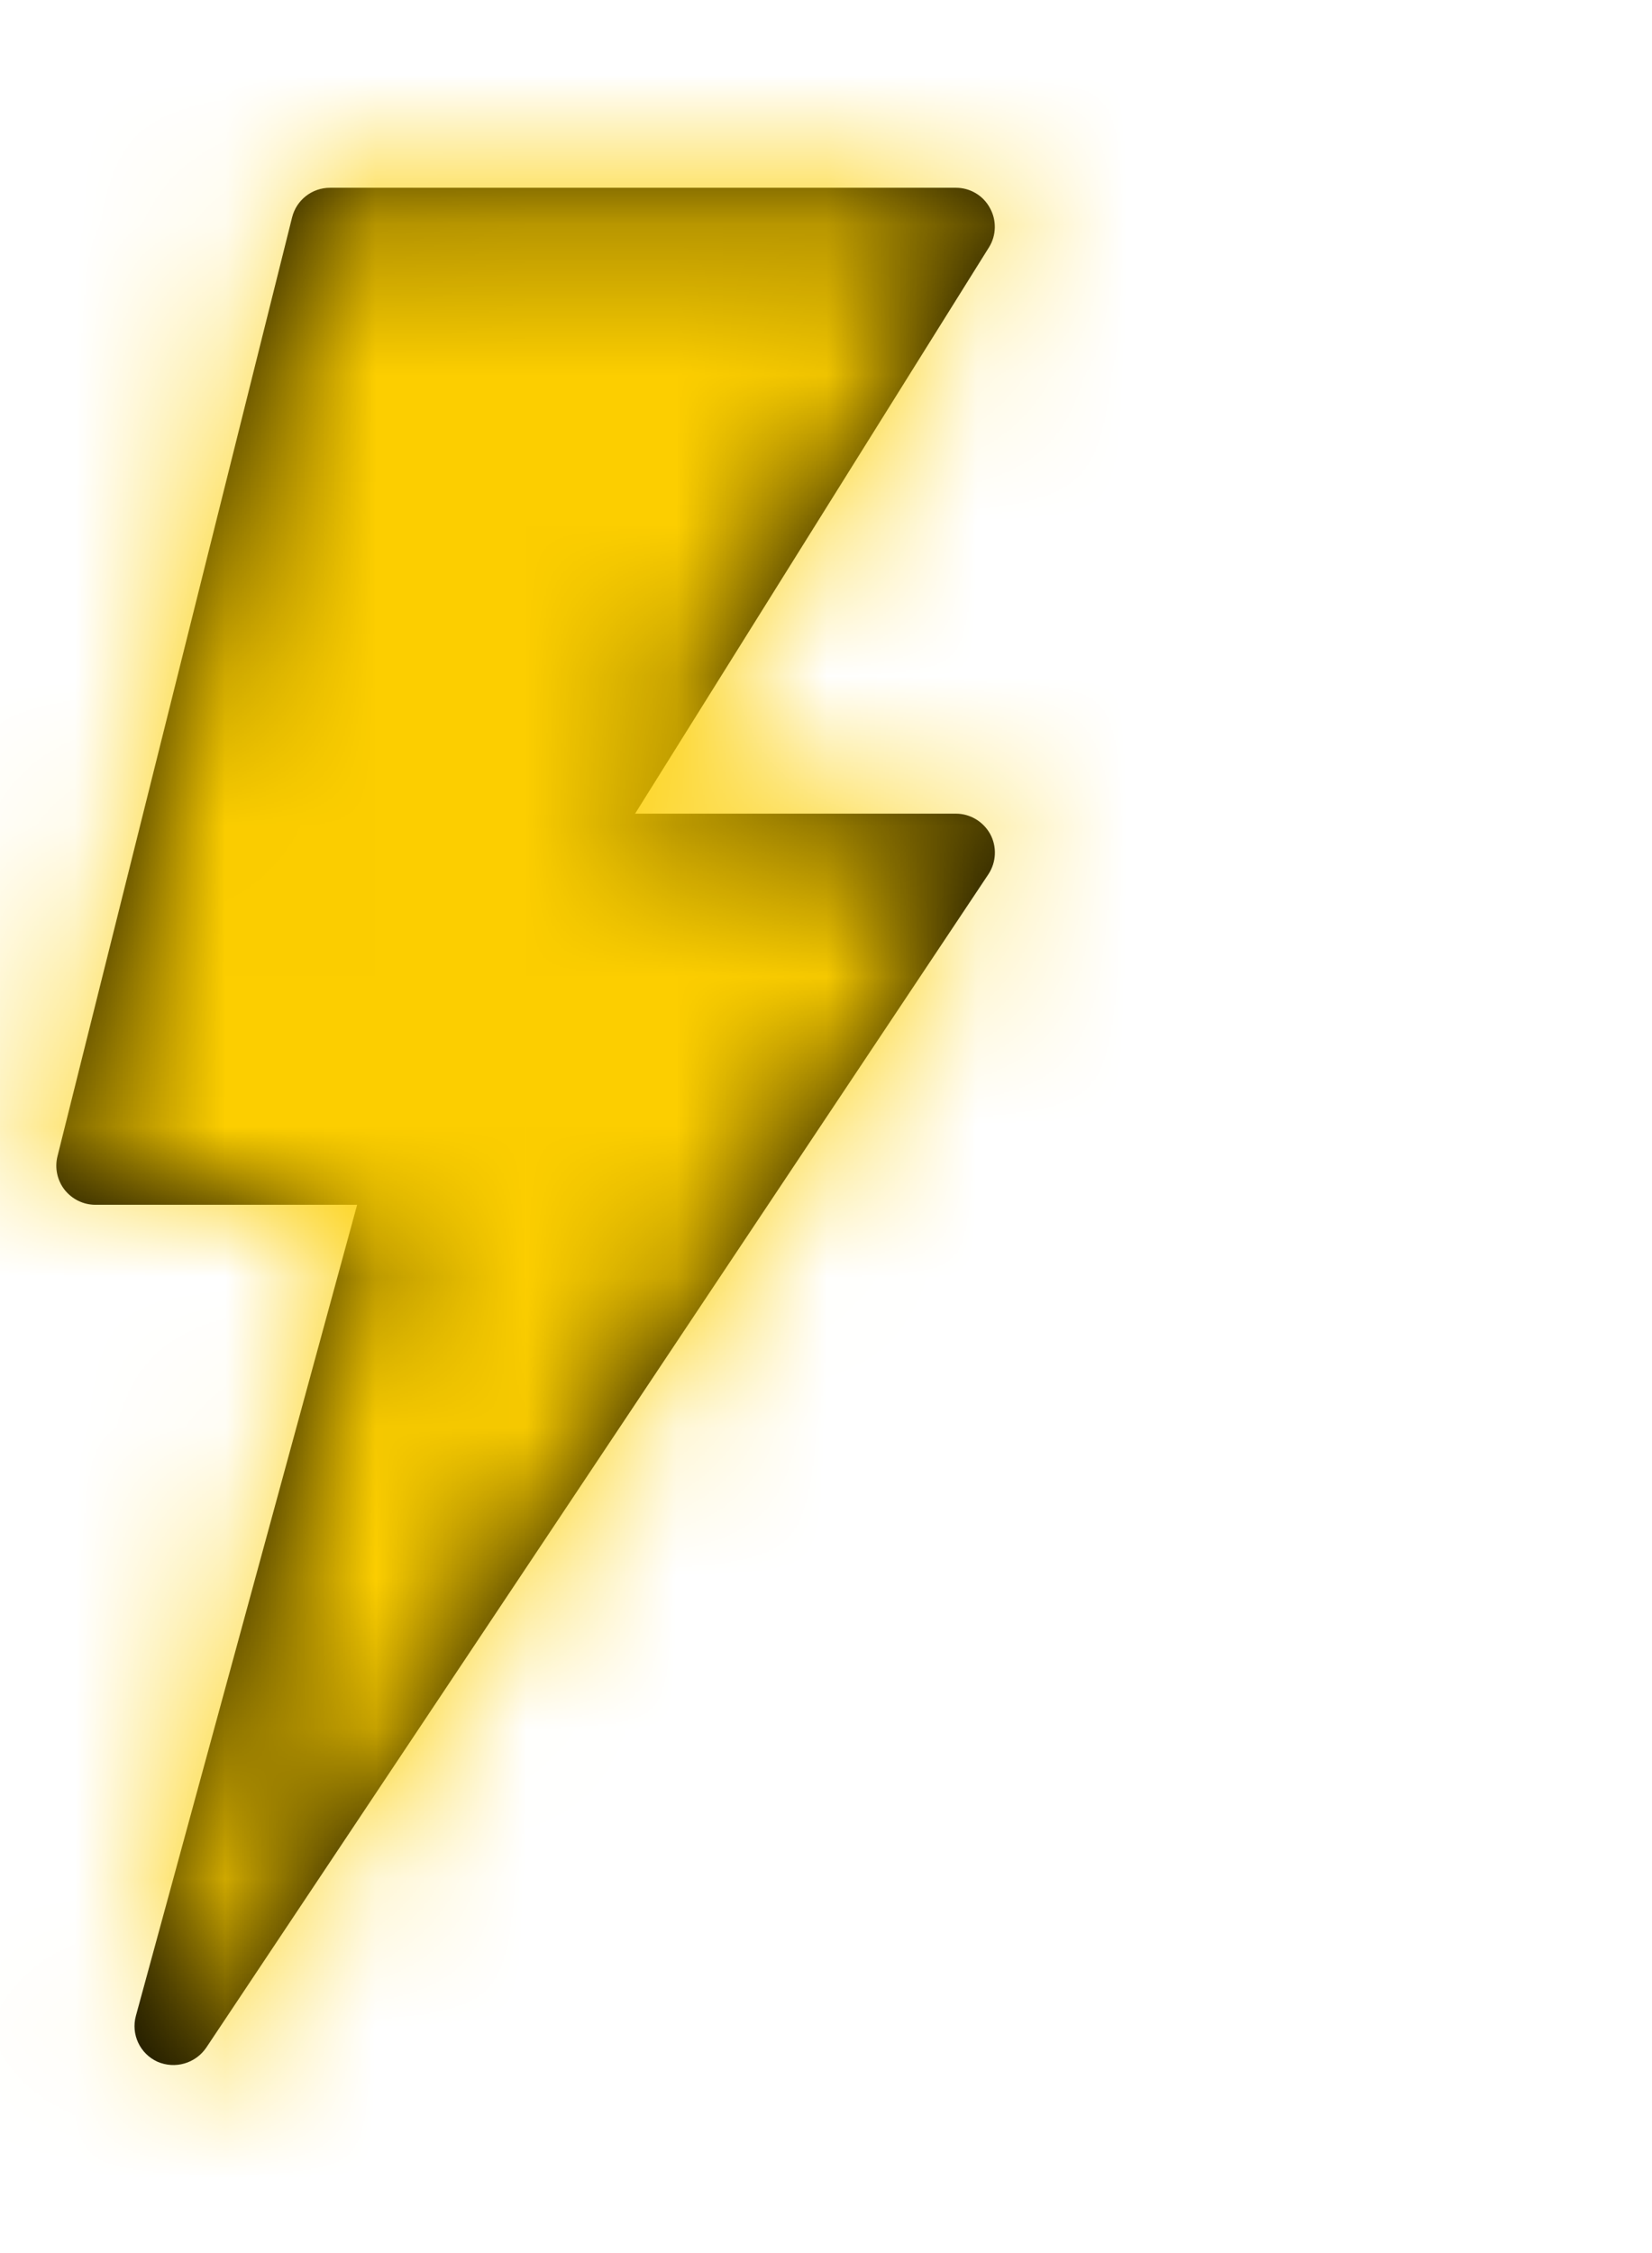
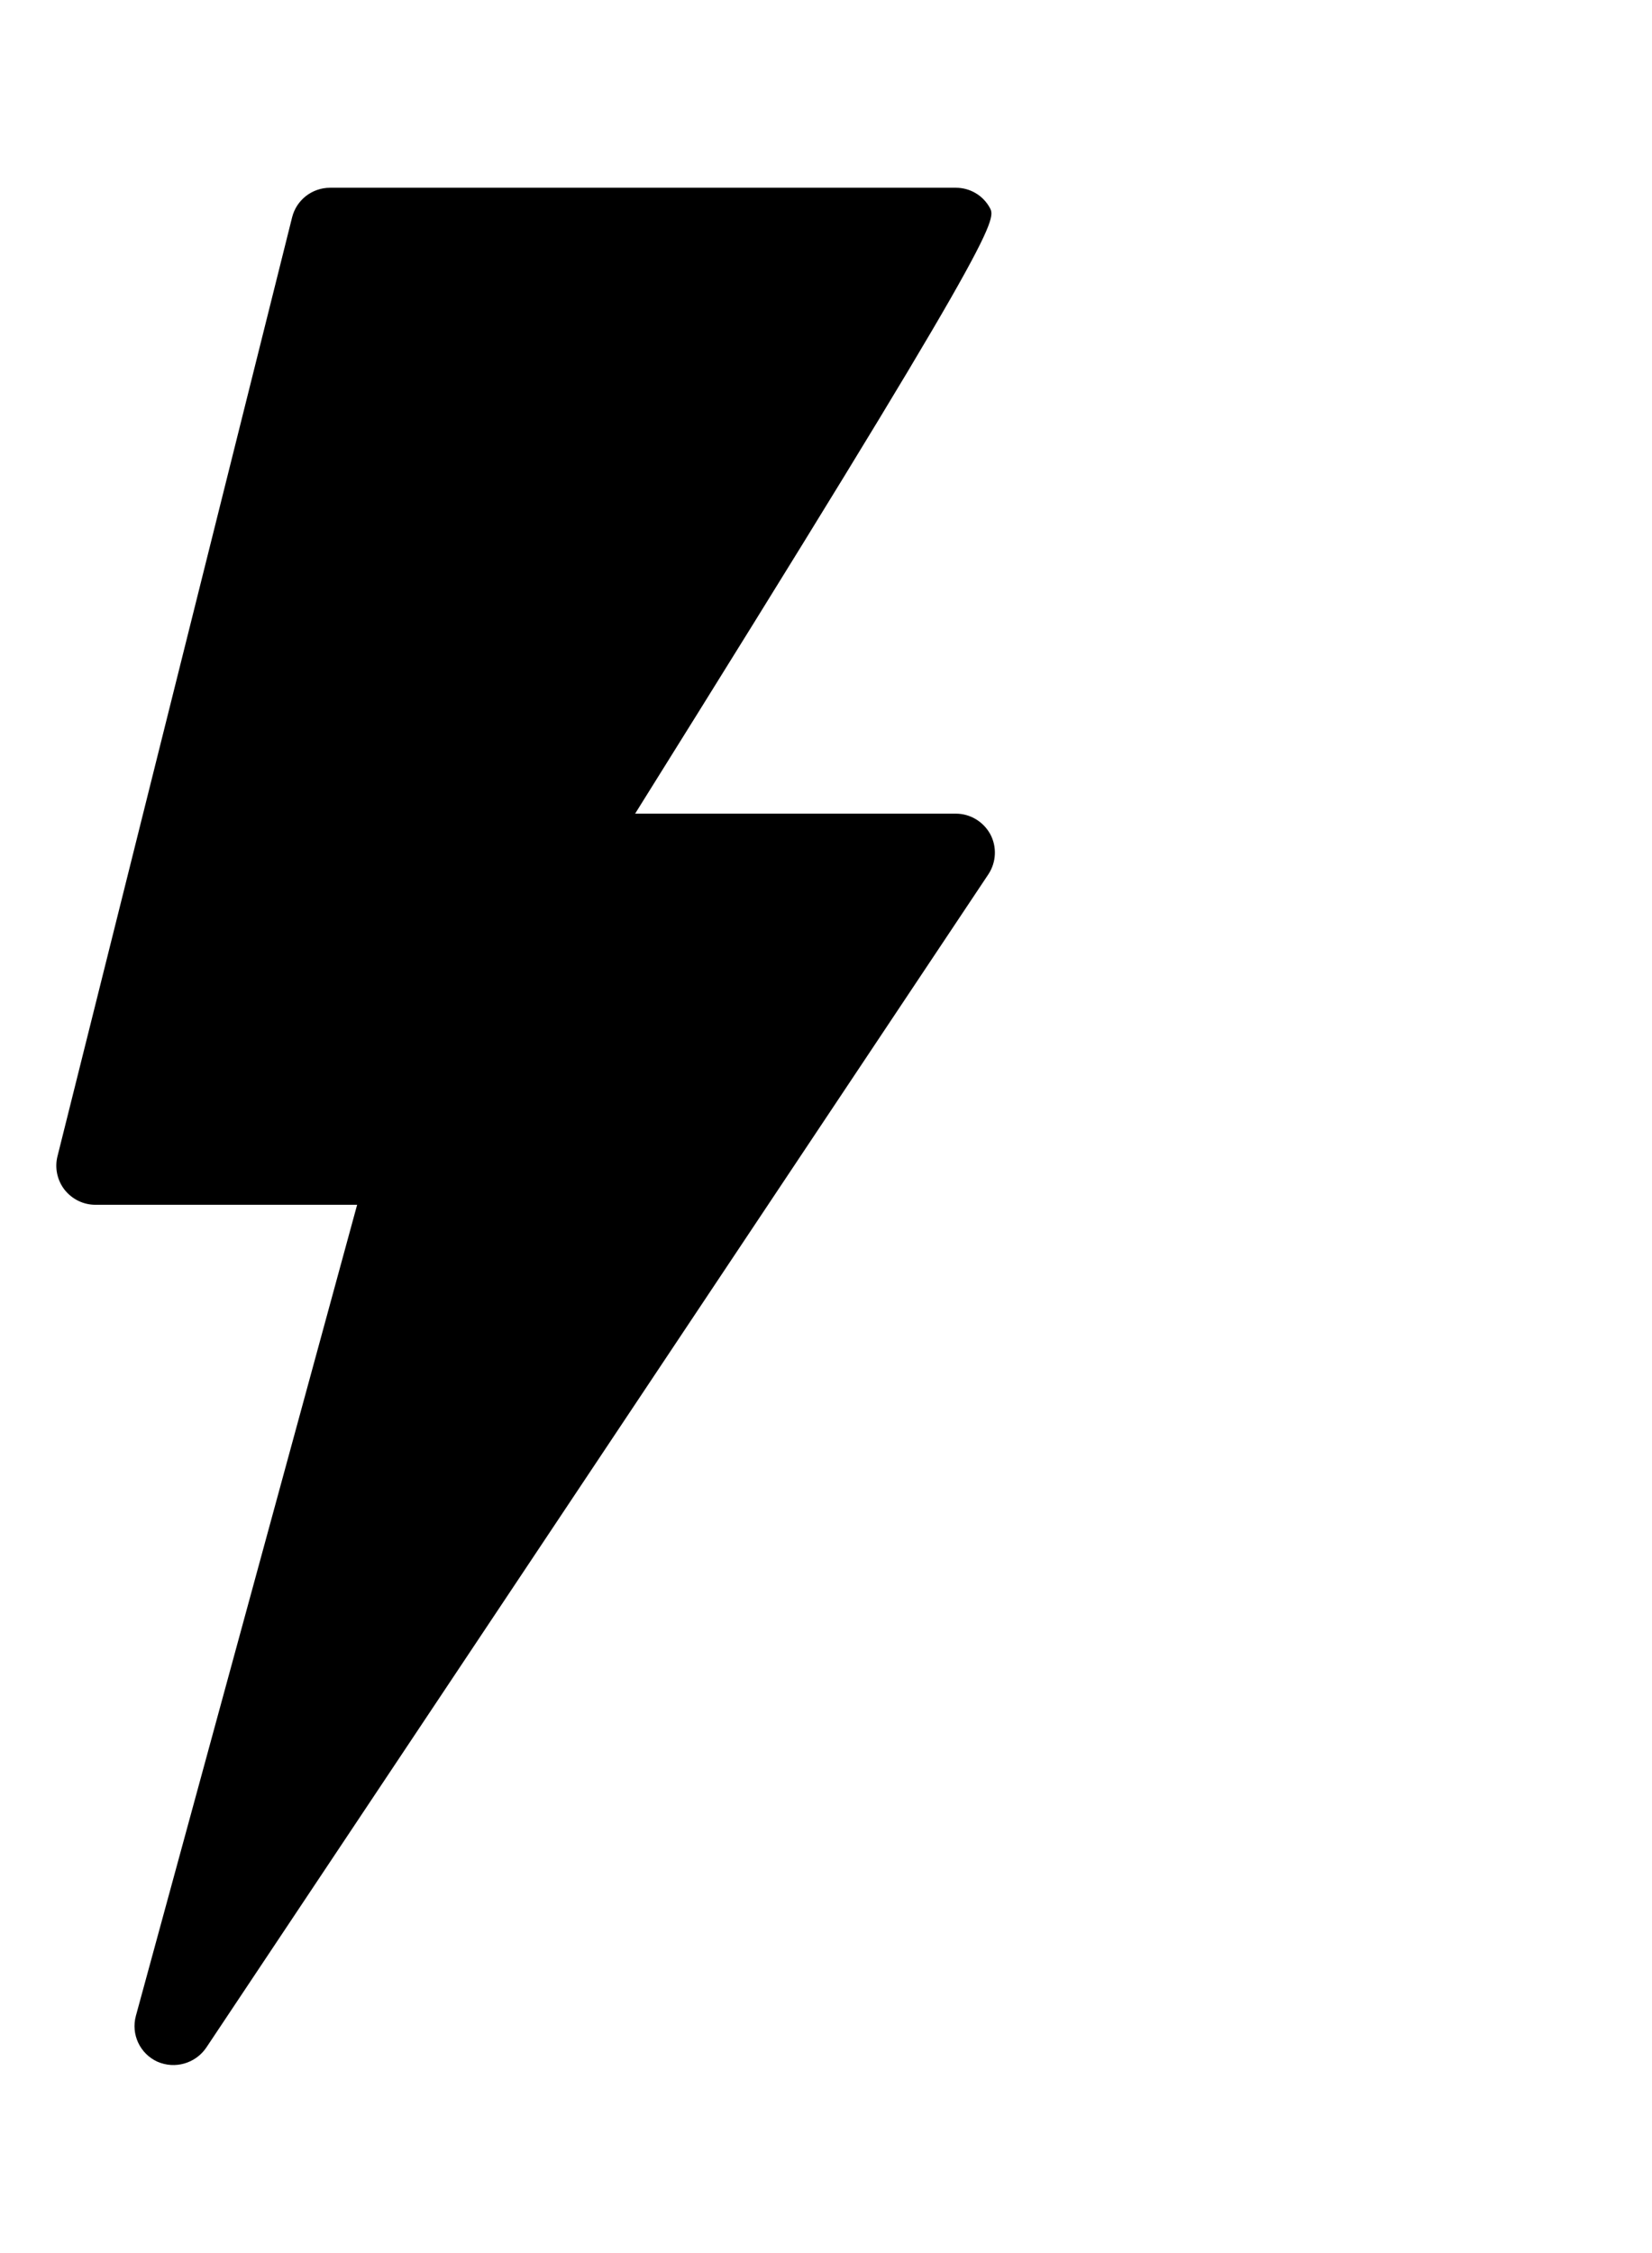
<svg xmlns="http://www.w3.org/2000/svg" width="11" height="15" viewBox="0 0 11 15" fill="none">
-   <path d="M6.365 5.417H4.229L6.585 1.647C6.635 1.567 6.637 1.466 6.591 1.384C6.546 1.301 6.459 1.25 6.365 1.25H2.198C2.078 1.25 1.974 1.331 1.945 1.447L0.383 7.697C0.363 7.775 0.381 7.858 0.43 7.921C0.48 7.984 0.555 8.021 0.635 8.021H2.378L0.905 13.42C0.871 13.544 0.932 13.673 1.048 13.726C1.165 13.777 1.301 13.738 1.373 13.633L6.581 5.821C6.634 5.741 6.639 5.638 6.594 5.554C6.548 5.47 6.46 5.417 6.365 5.417Z" fill="black" />
+   <path d="M6.365 5.417H4.229C6.635 1.567 6.637 1.466 6.591 1.384C6.546 1.301 6.459 1.25 6.365 1.25H2.198C2.078 1.25 1.974 1.331 1.945 1.447L0.383 7.697C0.363 7.775 0.381 7.858 0.43 7.921C0.48 7.984 0.555 8.021 0.635 8.021H2.378L0.905 13.42C0.871 13.544 0.932 13.673 1.048 13.726C1.165 13.777 1.301 13.738 1.373 13.633L6.581 5.821C6.634 5.741 6.639 5.638 6.594 5.554C6.548 5.47 6.46 5.417 6.365 5.417Z" fill="black" />
  <mask id="mask0" mask-type="alpha" maskUnits="userSpaceOnUse" x="0" y="1" width="7" height="13">
-     <path d="M6.365 5.417H4.229L6.585 1.647C6.635 1.567 6.637 1.466 6.591 1.384C6.546 1.301 6.459 1.25 6.365 1.25H2.198C2.078 1.25 1.974 1.331 1.945 1.447L0.383 7.697C0.363 7.775 0.381 7.858 0.43 7.921C0.48 7.984 0.555 8.021 0.635 8.021H2.378L0.905 13.42C0.871 13.544 0.932 13.673 1.048 13.726C1.165 13.777 1.301 13.738 1.373 13.633L6.581 5.821C6.634 5.741 6.639 5.638 6.594 5.554C6.548 5.47 6.46 5.417 6.365 5.417Z" fill="white" />
-   </mask>
+     </mask>
  <g mask="url(#mask0)">
    <rect width="15" height="15" transform="translate(-4)" fill="#FCCE00" />
    <rect x="-4" width="15" height="15" fill="#FCCE00" />
  </g>
</svg>